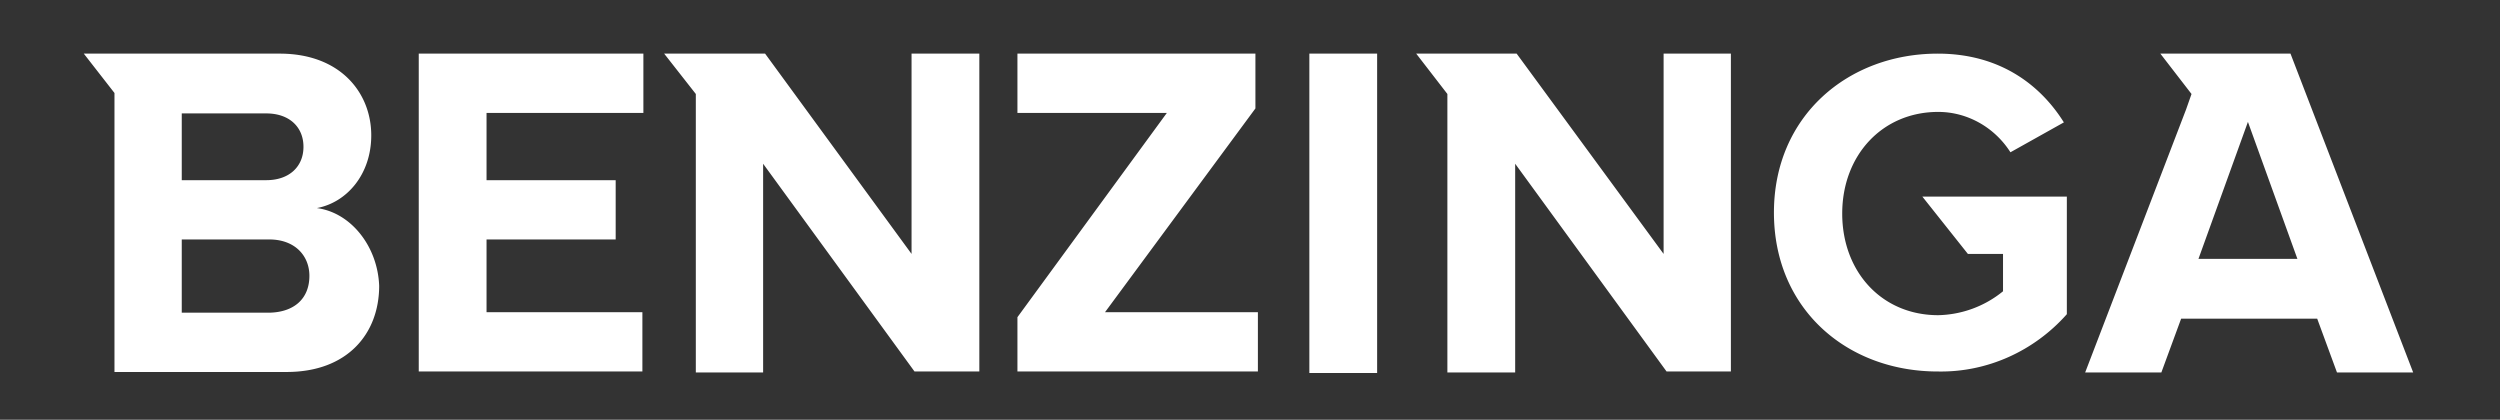
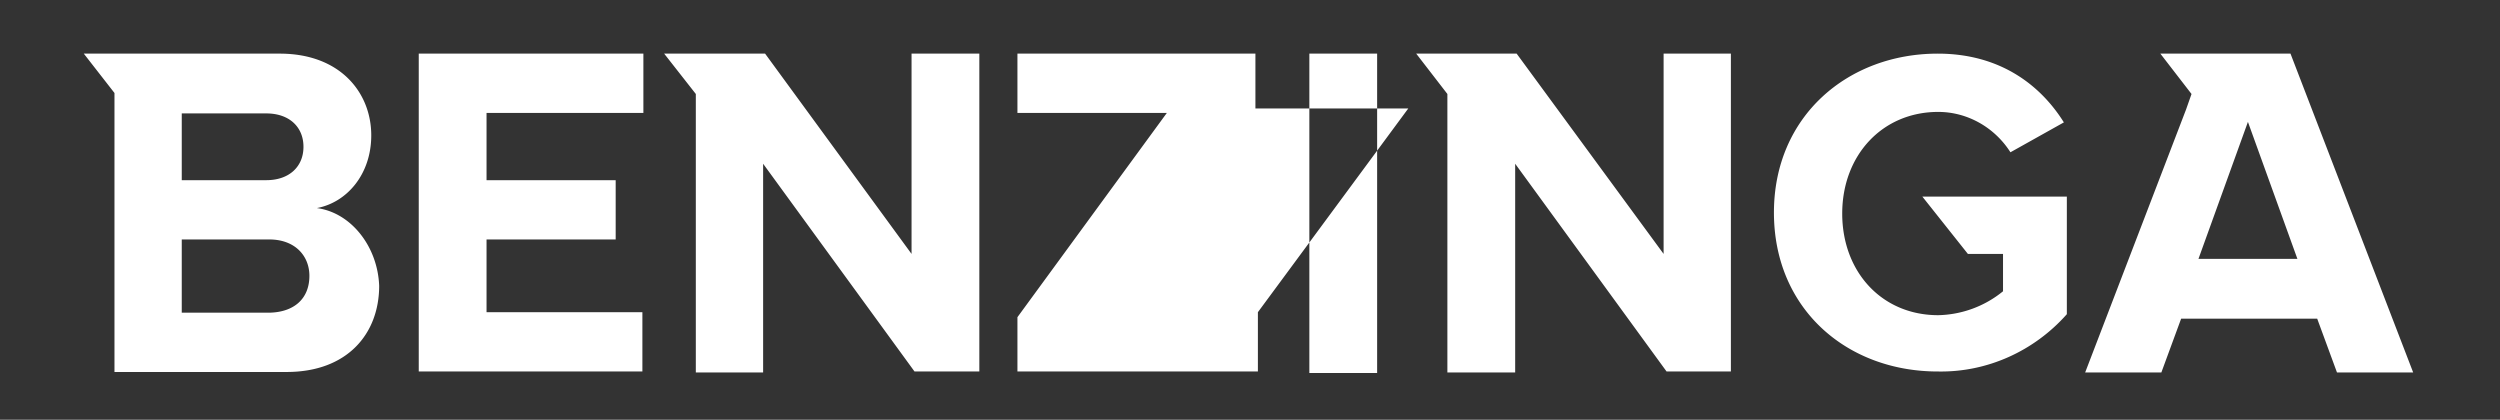
<svg xmlns="http://www.w3.org/2000/svg" width="274" height="46" fill="none">
  <rect width="100%" height="100%" fill="#333333" stroke="none" />
-   <path fill="#fff" d="M45.896 40.715h24.51v-6.498H53.325v-7.972h14.153v-6.498H53.325v-7.37h17.19V5.877h-24.62v34.837Zm54.01-12.887L83.855 5.878H72.792l3.47 4.423v30.523h7.376V17.946l16.593 22.769h7.104V5.878h-7.429v21.95Zm-65.181-5.023c3.253-.6 5.965-3.658 5.965-7.972 0-4.641-3.362-8.955-10.032-8.955H9.184l3.362 4.314v30.577h18.87c6.67 0 10.141-4.204 10.141-9.446-.162-4.314-3.09-8.026-6.832-8.518ZM19.92 12.431h9.273c2.494 0 4.067 1.474 4.067 3.658s-1.573 3.658-4.068 3.658h-9.272v-7.316Zm9.598 21.84H19.92v-8.026h9.598c2.82 0 4.392 1.802 4.392 3.986 0 2.512-1.68 3.986-4.392 4.04Zm186.163-6.443h3.85v4.096a11.614 11.614 0 0 1-7.104 2.62c-6.182 0-10.52-4.75-10.52-11.138 0-6.389 4.392-11.14 10.52-11.14 3.199 0 6.182 1.694 7.917 4.424l5.857-3.277c-2.495-3.985-6.887-7.535-13.828-7.535-9.815 0-17.95 6.826-17.95 17.419 0 10.592 8.026 17.418 17.95 17.418 5.423.109 10.574-2.24 14.153-6.28V21.55h-15.834l4.989 6.28Zm-33.35 0-16.106-21.95h-11.008l3.416 4.423v30.523h7.43V17.946l16.593 22.769h7.05V5.878h-7.375v21.95Zm68.706-21.95h-14.262l3.416 4.423-.596 1.693-11.062 28.83h8.351l2.169-5.897h14.912l2.169 5.897h8.351L251.038 5.878Zm-10.086 22.497 5.422-15.016 5.423 15.016h-10.845ZM143.505 5.878h7.429v35h-7.429v-35Zm-5.911 6.007V5.878h-26.083v6.498h16.376l-16.376 22.387v5.952h26.354v-6.498h-16.756l16.485-22.332Z" />
+   <path fill="#fff" d="M45.896 40.715h24.51v-6.498H53.325v-7.972h14.153v-6.498H53.325v-7.37h17.19V5.877h-24.62v34.837Zm54.01-12.887L83.855 5.878H72.792l3.47 4.423v30.523h7.376V17.946l16.593 22.769h7.104V5.878h-7.429v21.95Zm-65.181-5.023c3.253-.6 5.965-3.658 5.965-7.972 0-4.641-3.362-8.955-10.032-8.955H9.184l3.362 4.314v30.577h18.87c6.67 0 10.141-4.204 10.141-9.446-.162-4.314-3.09-8.026-6.832-8.518ZM19.92 12.431h9.273c2.494 0 4.067 1.474 4.067 3.658s-1.573 3.658-4.068 3.658h-9.272v-7.316Zm9.598 21.84H19.92v-8.026h9.598c2.82 0 4.392 1.802 4.392 3.986 0 2.512-1.68 3.986-4.392 4.04Zm186.163-6.443h3.85v4.096a11.614 11.614 0 0 1-7.104 2.62c-6.182 0-10.52-4.75-10.52-11.138 0-6.389 4.392-11.14 10.52-11.14 3.199 0 6.182 1.694 7.917 4.424l5.857-3.277c-2.495-3.985-6.887-7.535-13.828-7.535-9.815 0-17.95 6.826-17.95 17.419 0 10.592 8.026 17.418 17.95 17.418 5.423.109 10.574-2.24 14.153-6.28V21.55h-15.834l4.989 6.28Zm-33.35 0-16.106-21.95h-11.008l3.416 4.423v30.523h7.43V17.946l16.593 22.769h7.05V5.878h-7.375v21.95Zm68.706-21.95h-14.262l3.416 4.423-.596 1.693-11.062 28.83h8.351l2.169-5.897h14.912l2.169 5.897h8.351L251.038 5.878Zm-10.086 22.497 5.422-15.016 5.423 15.016h-10.845ZM143.505 5.878h7.429v35h-7.429v-35Zm-5.911 6.007V5.878h-26.083v6.498h16.376l-16.376 22.387v5.952h26.354v-6.498l16.485-22.332Z" />
</svg>